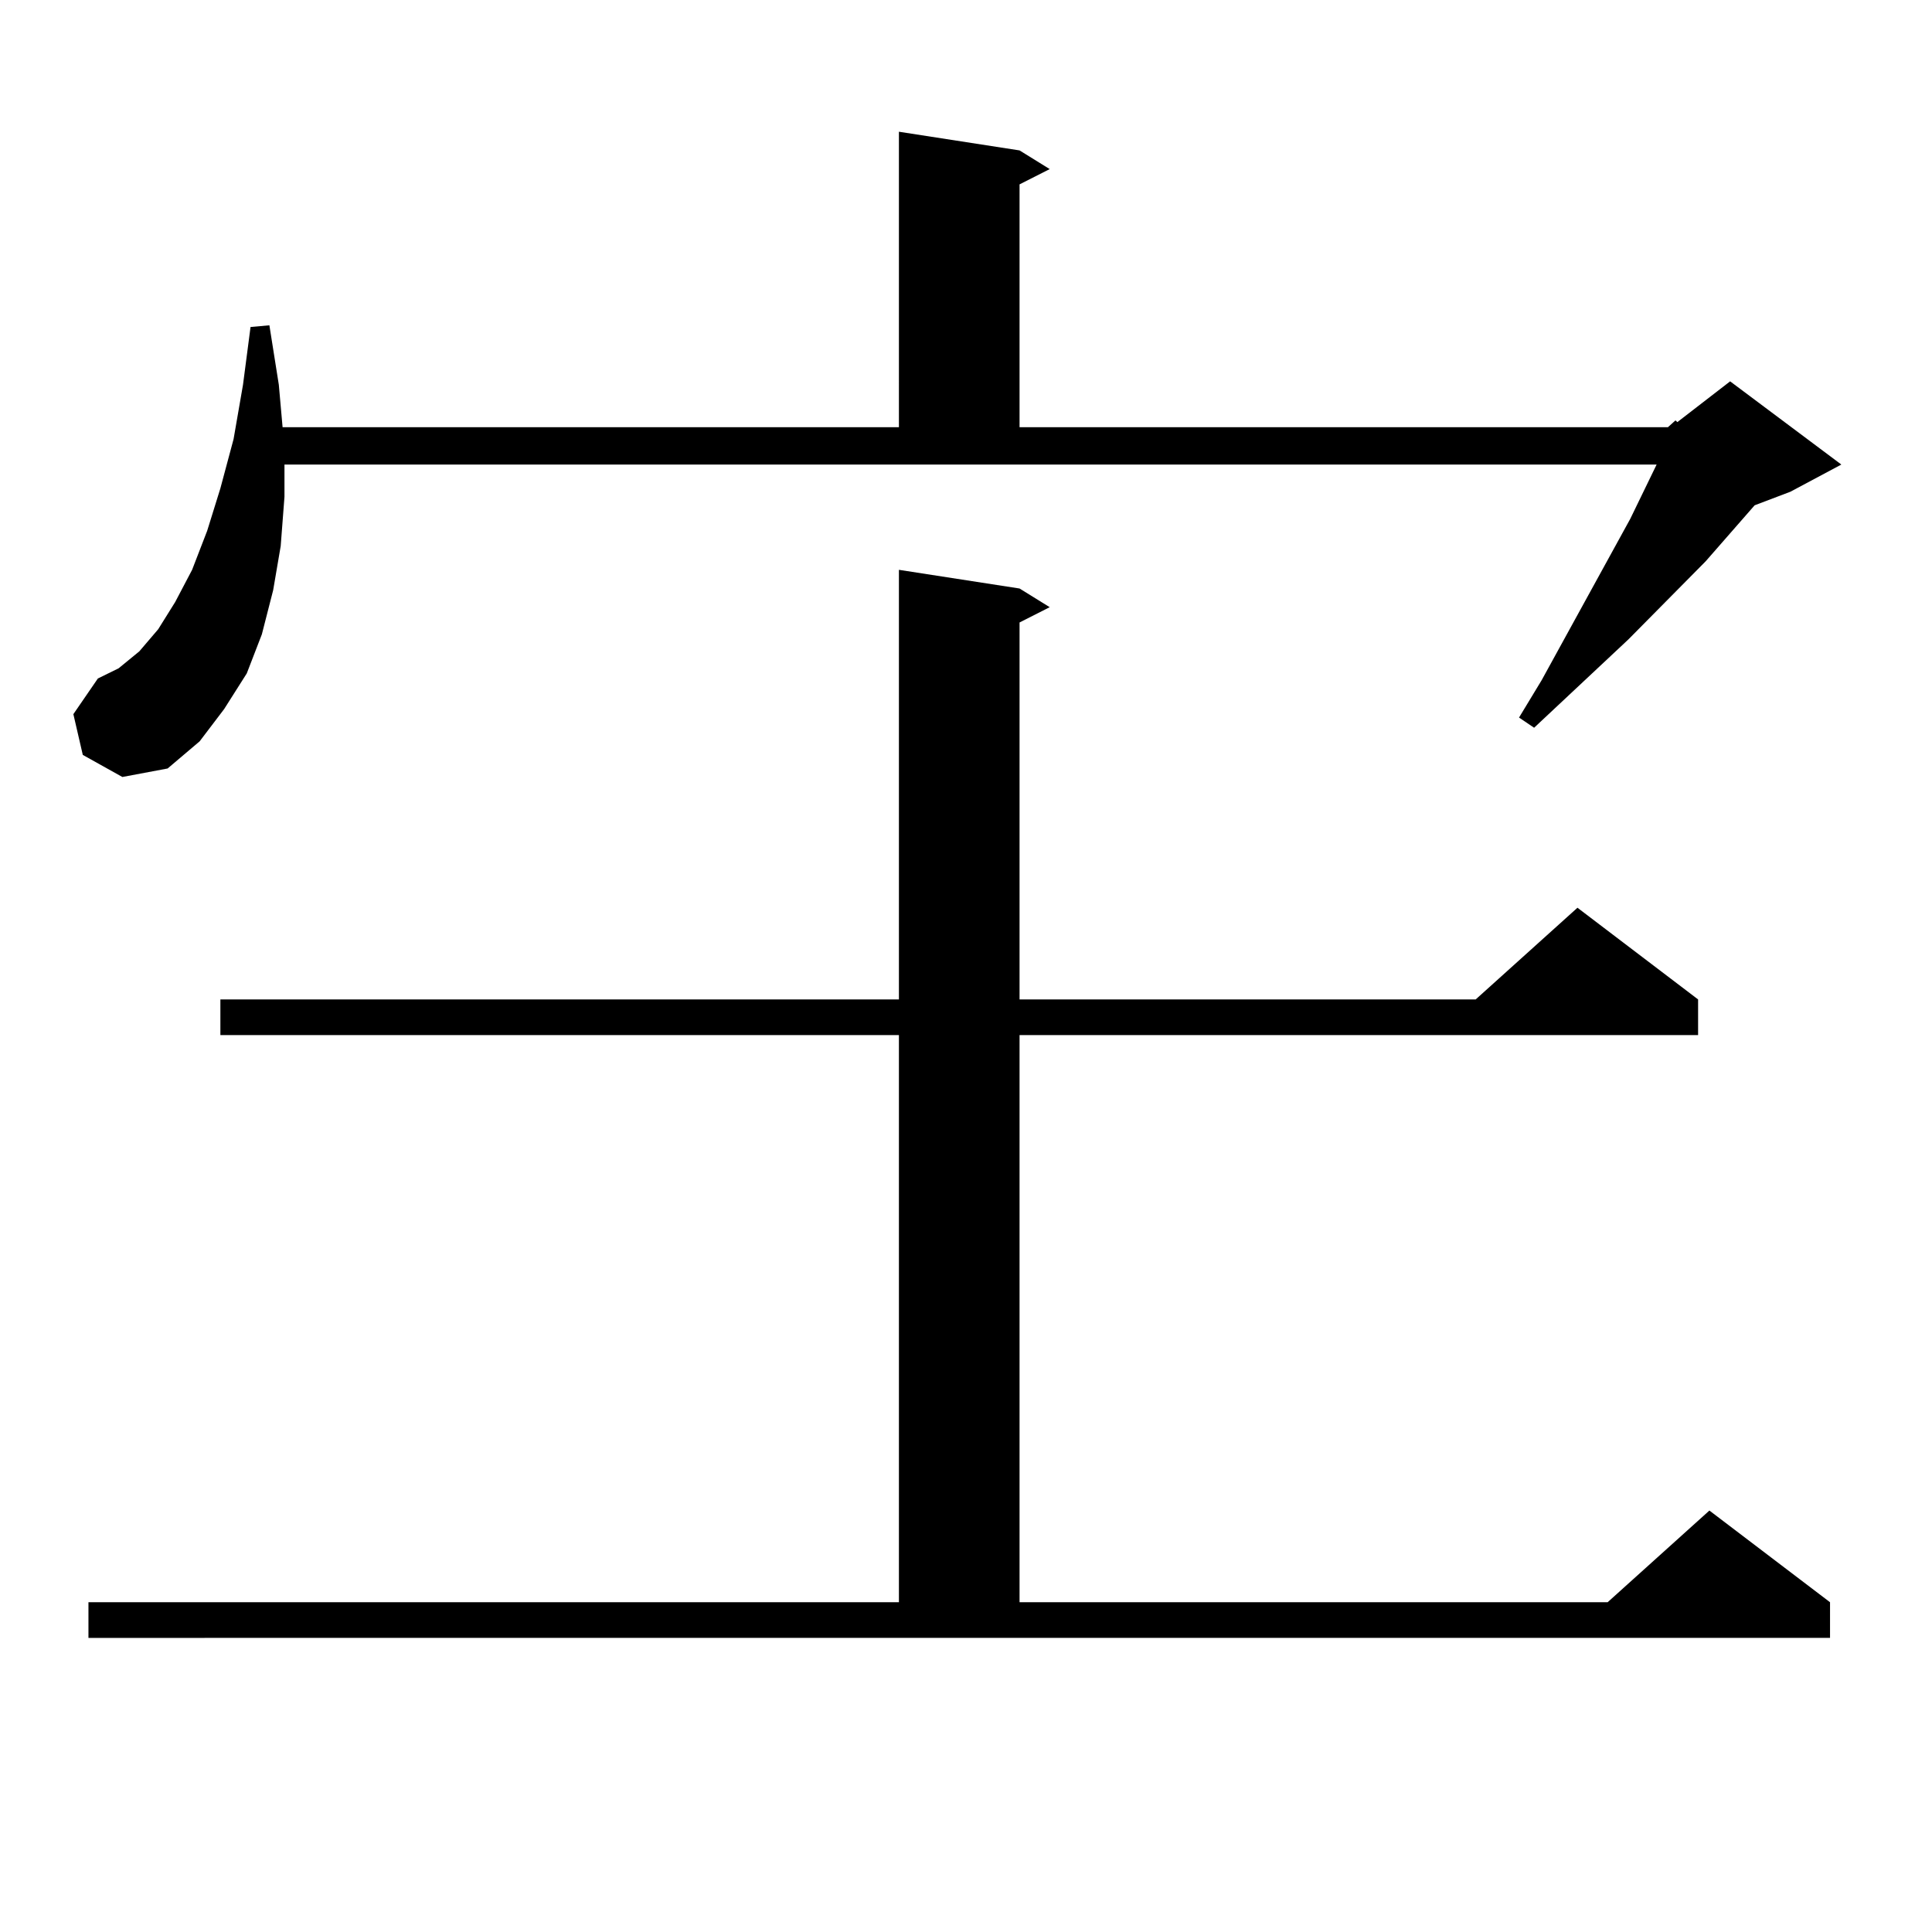
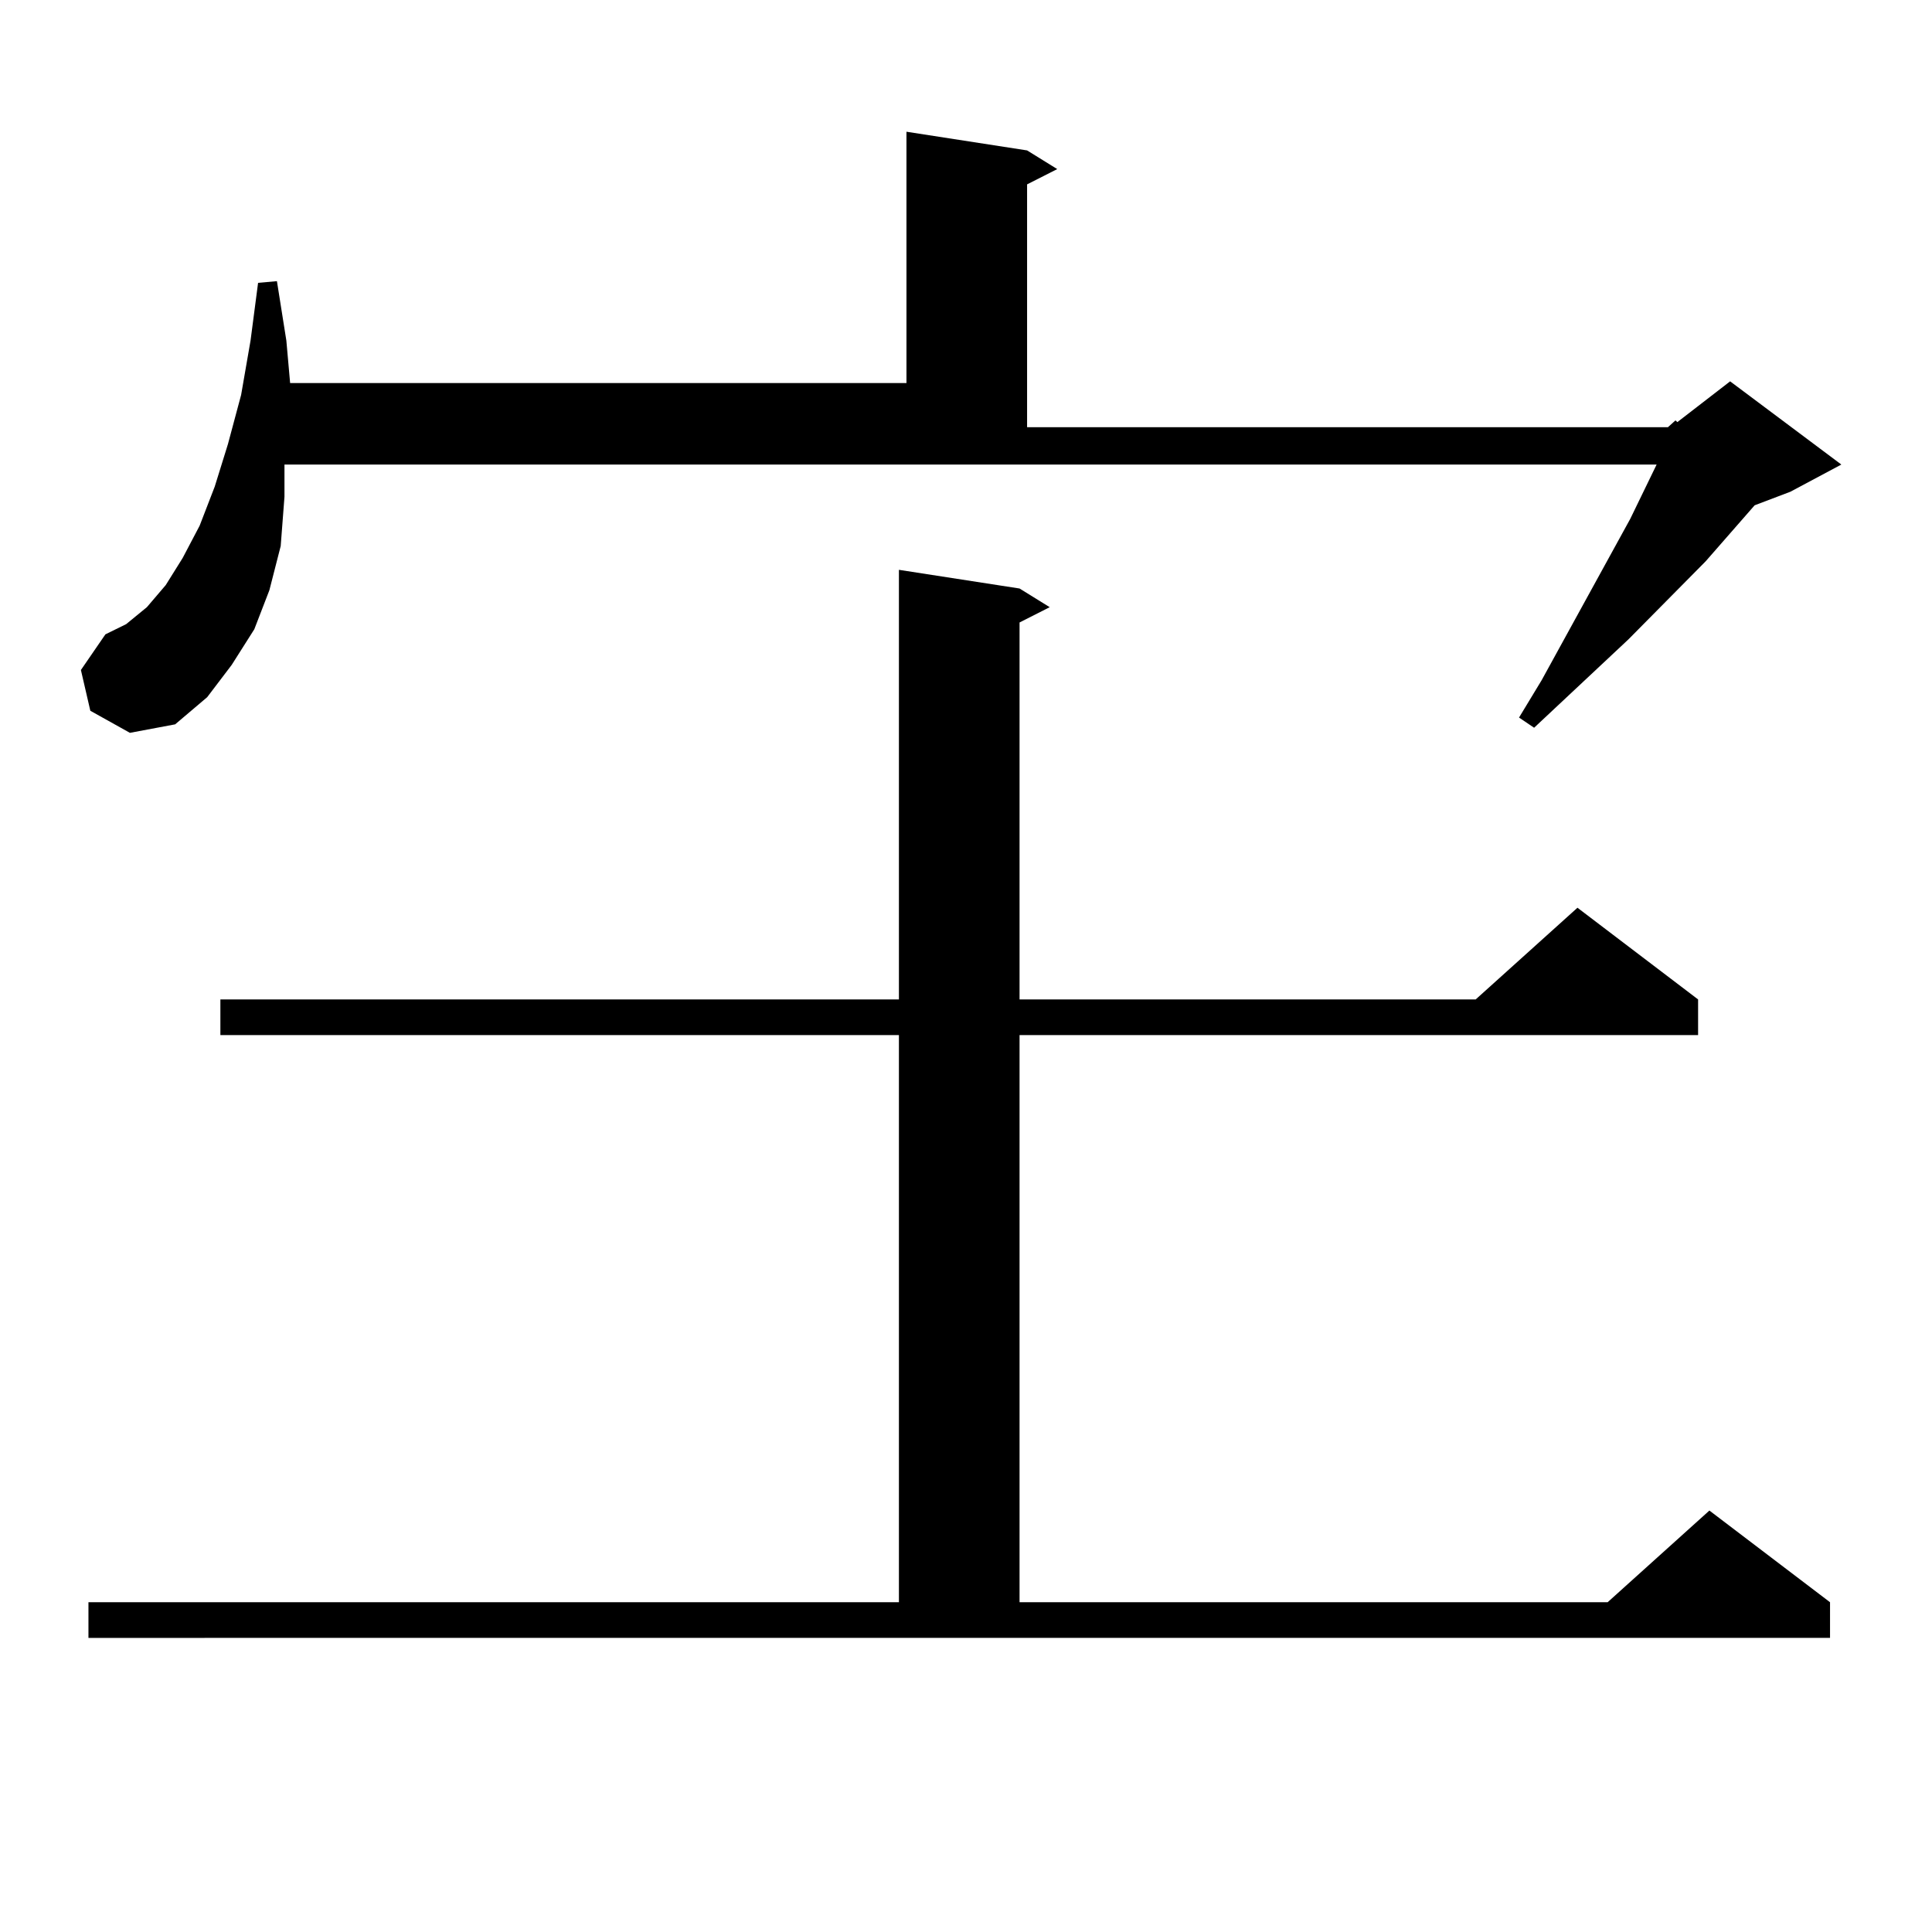
<svg xmlns="http://www.w3.org/2000/svg" version="1.1" id="图层_1" x="0px" y="0px" width="1000px" height="1000px" viewBox="0 0 1000 1000" enable-background="new 0 0 1000 1000" xml:space="preserve">
-   <path d="M863.32,221.113l3.902-3.516l0.976,0.879l27.316-21.094l57.56,43.066l-26.341,14.063l-18.536,7.031l-25.365,29.004  l-39.999,40.43l-48.779,45.703l-7.805-5.273l11.707-19.336l45.853-83.496l13.658-28.125H147.24v16.699l-1.951,25.488l-3.902,22.852  l-5.854,22.852l-7.805,20.215l-11.707,18.457l-12.683,16.699l-16.585,14.063l-23.414,4.395l-20.487-11.426l-4.878-21.094  l12.683-18.457l10.731-5.273l10.731-8.789l9.756-11.426l8.78-14.063l8.78-16.699l7.805-20.215l6.829-21.973l6.829-25.488  l4.878-28.125l3.902-29.883l9.756-0.879l4.878,30.762l1.951,21.973h319.017V68.184l62.438,9.668l15.609,9.668l-15.609,7.91v125.684  H863.32z M45.779,829.316h419.502V535.762H114.07v-18.457h351.211V294.941l62.438,9.668l15.609,9.668l-15.609,7.91v195.117h236.092  l52.682-47.461l62.438,47.461v18.457H527.719v293.555h304.383l52.682-47.461l62.438,47.461v18.457H45.779V829.316z" />
+   <path d="M863.32,221.113l3.902-3.516l0.976,0.879l27.316-21.094l57.56,43.066l-26.341,14.063l-18.536,7.031l-25.365,29.004  l-39.999,40.43l-48.779,45.703l-7.805-5.273l11.707-19.336l45.853-83.496l13.658-28.125H147.24v16.699l-1.951,25.488l-5.854,22.852l-7.805,20.215l-11.707,18.457l-12.683,16.699l-16.585,14.063l-23.414,4.395l-20.487-11.426l-4.878-21.094  l12.683-18.457l10.731-5.273l10.731-8.789l9.756-11.426l8.78-14.063l8.78-16.699l7.805-20.215l6.829-21.973l6.829-25.488  l4.878-28.125l3.902-29.883l9.756-0.879l4.878,30.762l1.951,21.973h319.017V68.184l62.438,9.668l15.609,9.668l-15.609,7.91v125.684  H863.32z M45.779,829.316h419.502V535.762H114.07v-18.457h351.211V294.941l62.438,9.668l15.609,9.668l-15.609,7.91v195.117h236.092  l52.682-47.461l62.438,47.461v18.457H527.719v293.555h304.383l52.682-47.461l62.438,47.461v18.457H45.779V829.316z" />
</svg>